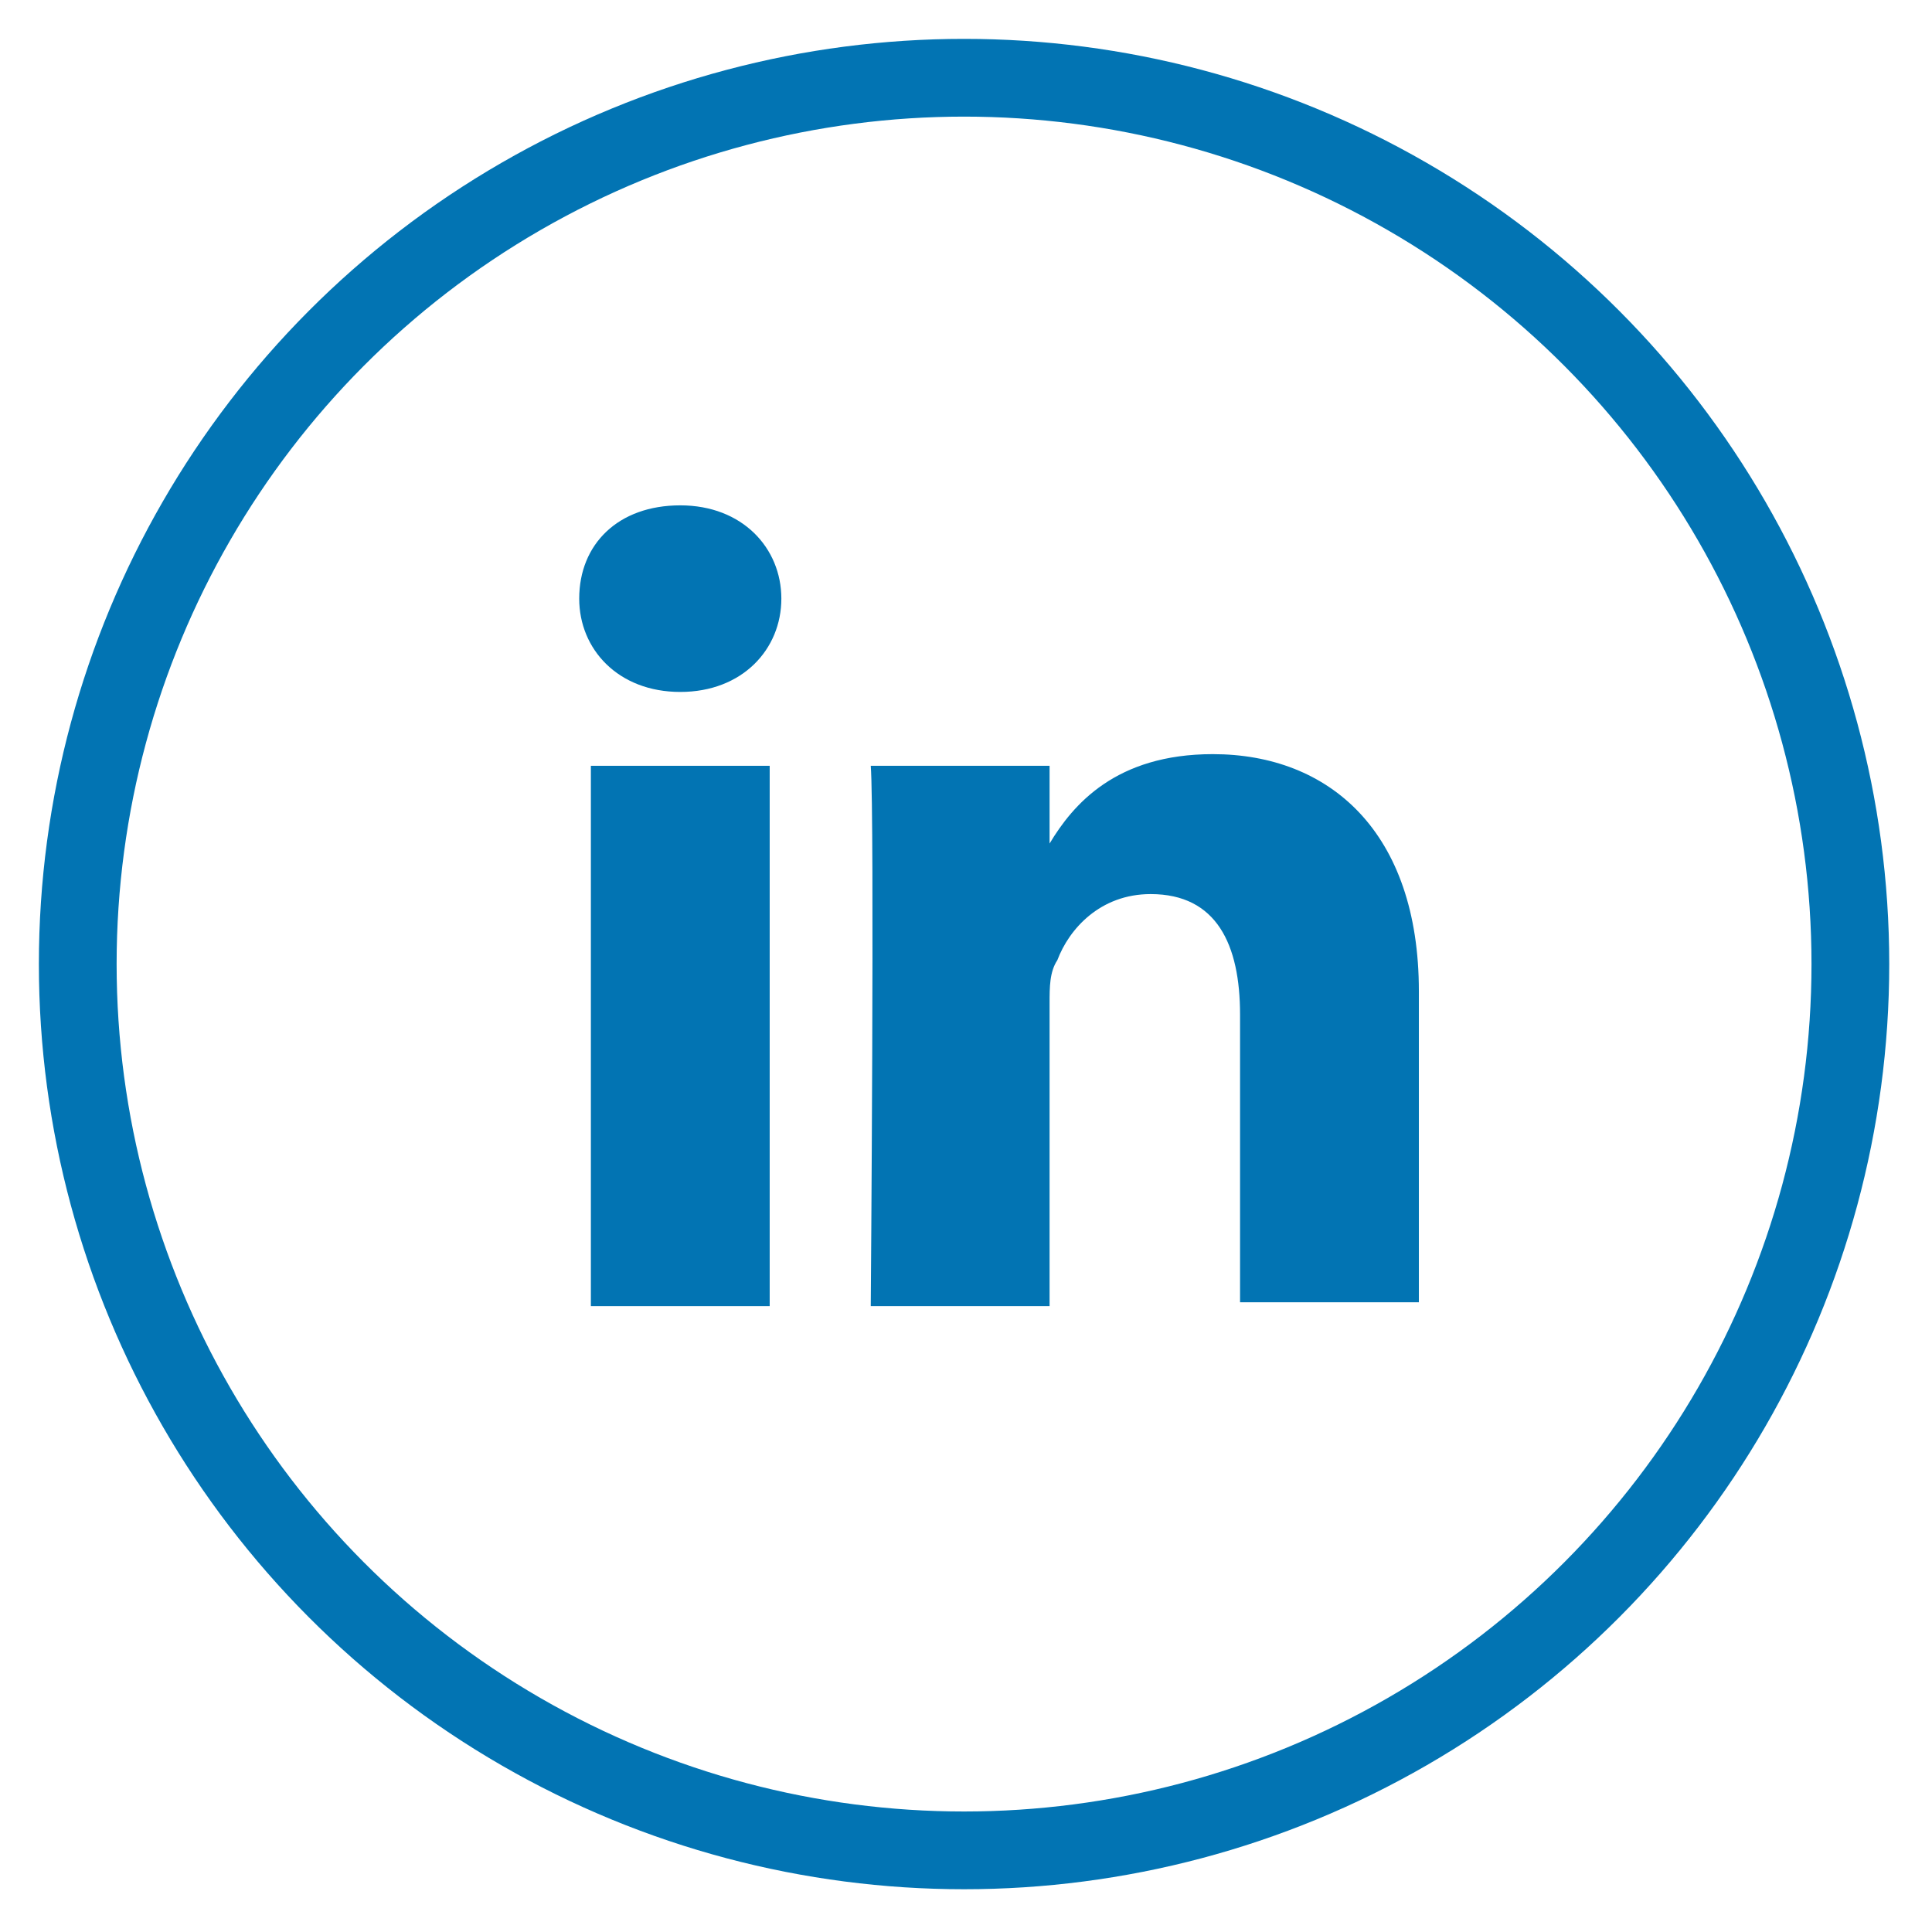
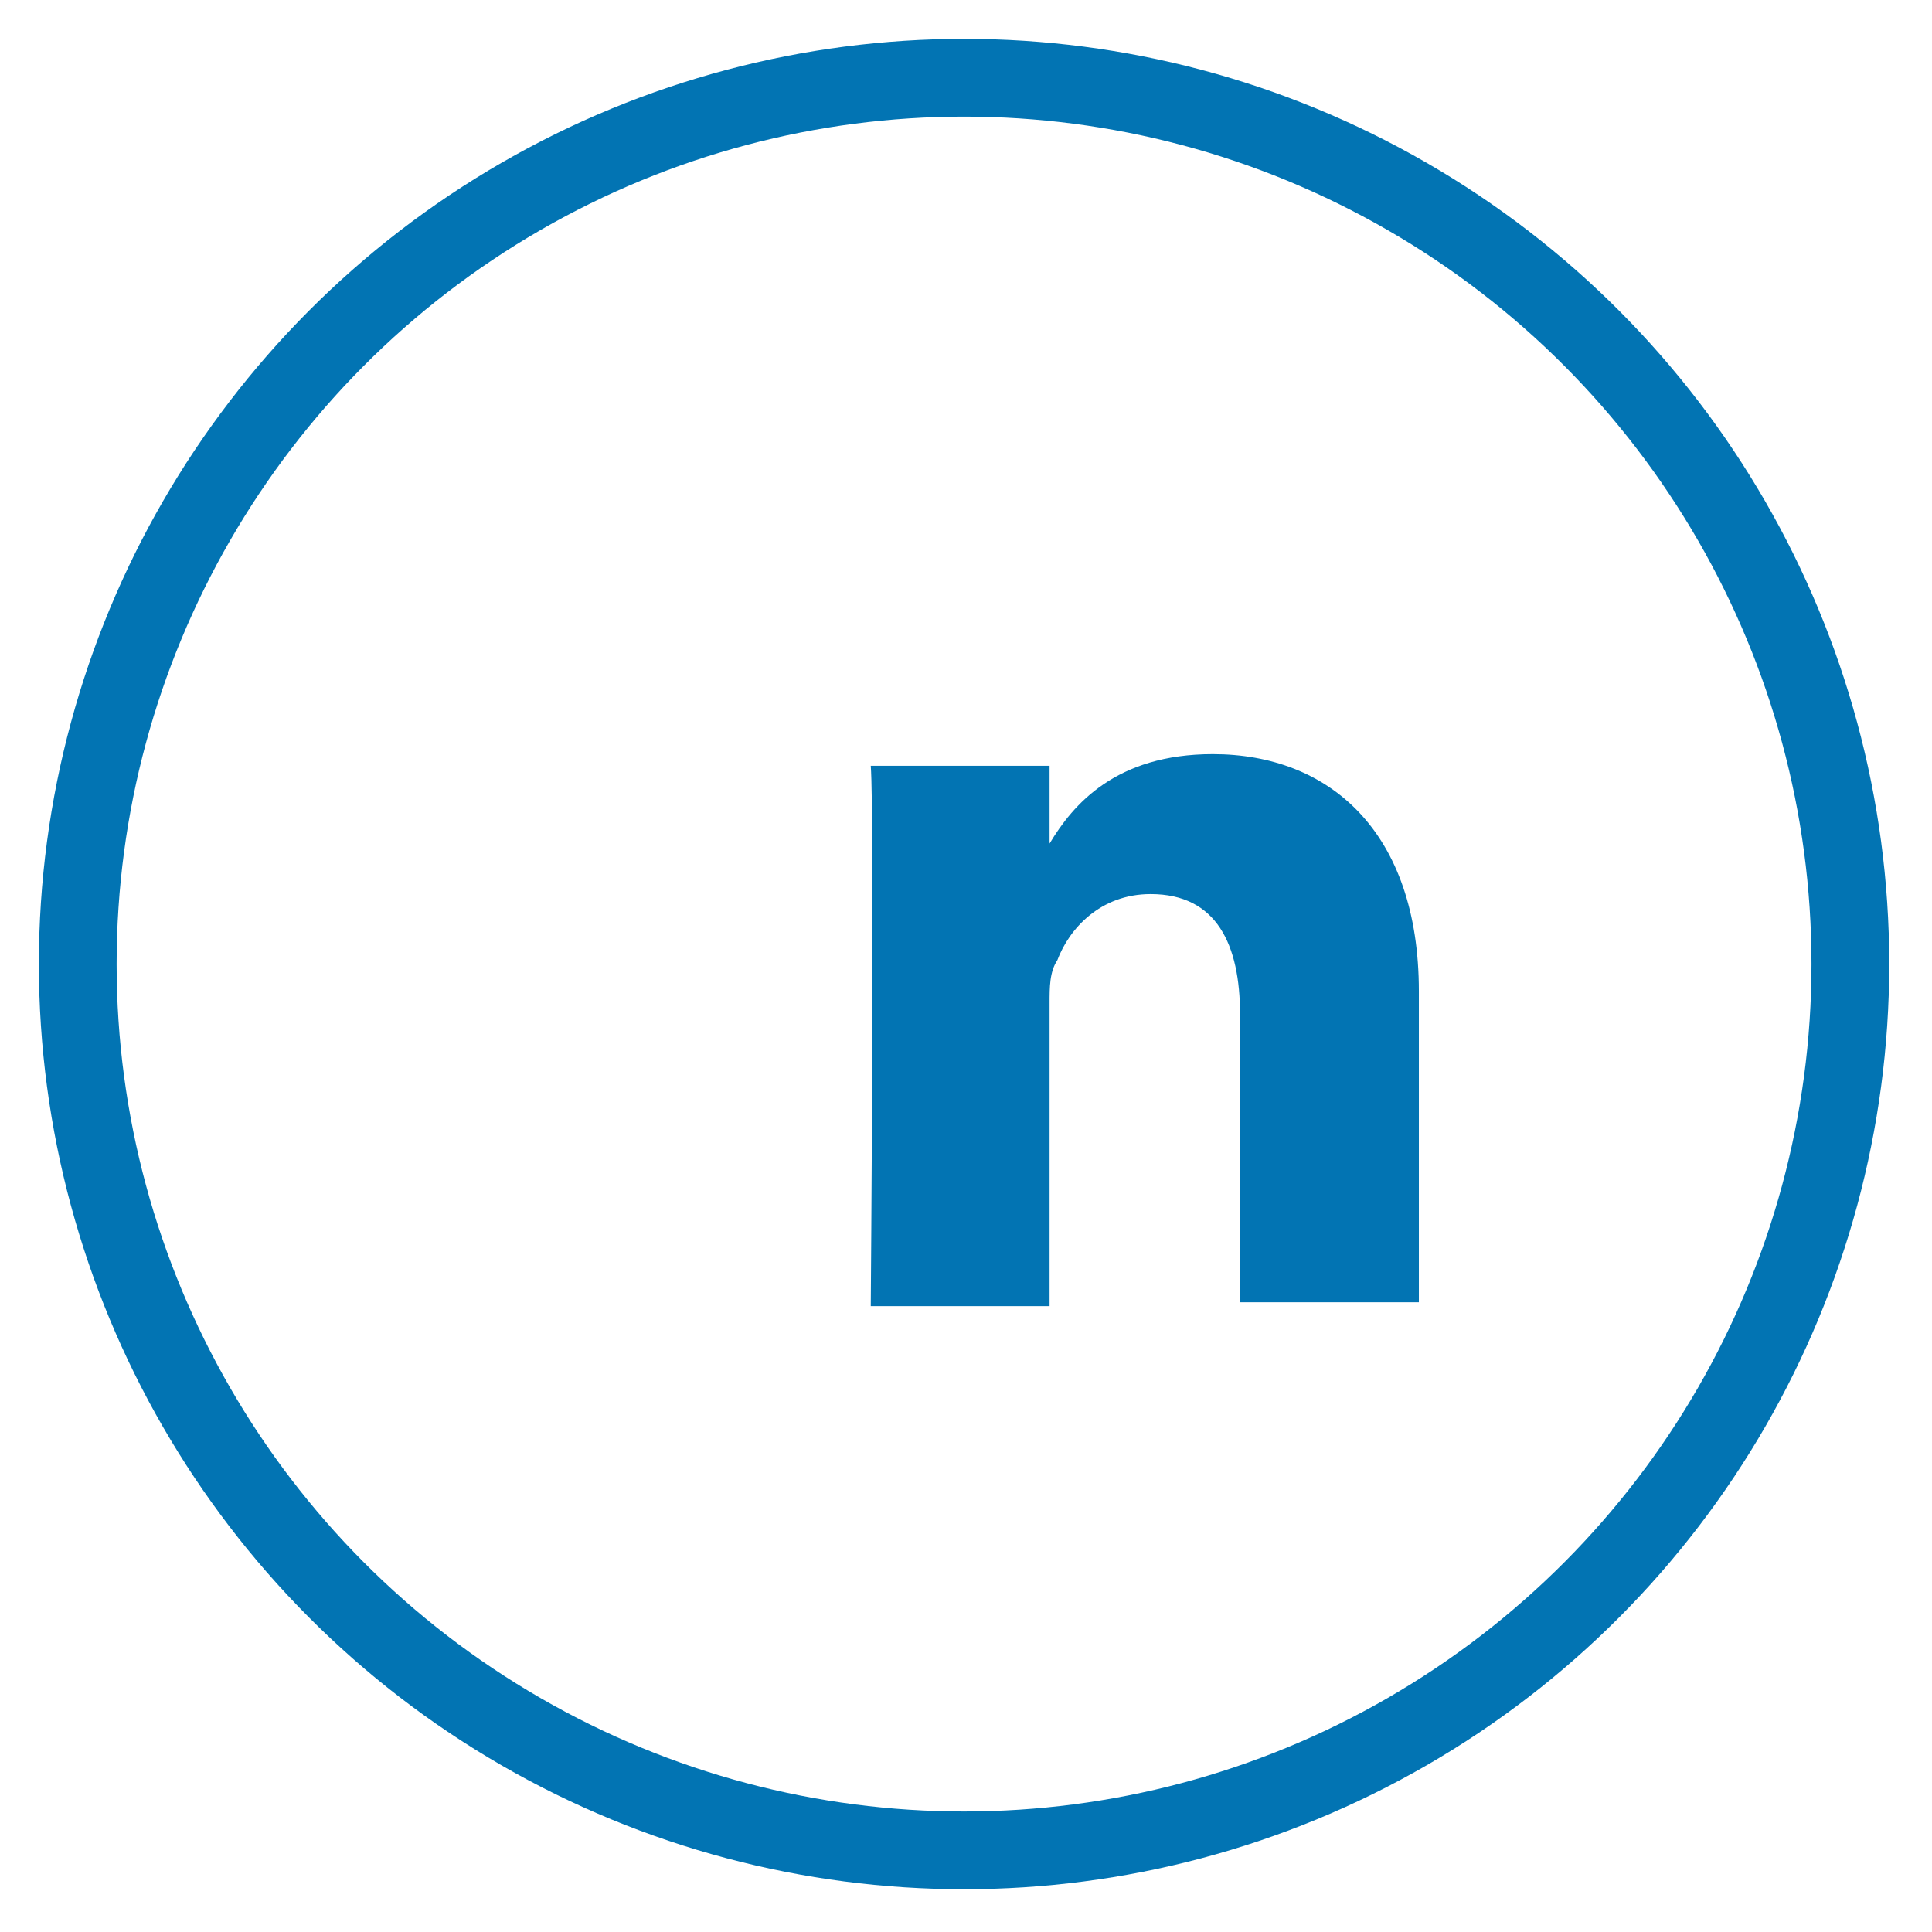
<svg xmlns="http://www.w3.org/2000/svg" version="1.1" id="Capa_1" x="0px" y="0px" viewBox="0 0 49.7 49.7" style="enable-background:new 0 0 49.7 49.7;" xml:space="preserve">
  <style type="text/css">
	.st0{fill:#0274B3;}
	.st1{fill:none;stroke:#0274B3;stroke-width:2;stroke-miterlimit:10;}
</style>
  <g>
    <path class="st0" d="M31.2,19.4c-2.5,0-3.6,1.3-4.2,2.3v-2h-4.6c0.1,1.3,0,13.9,0,13.9H27v-7.8c0-0.4,0-0.8,0.2-1.1   c0.3-0.8,1.1-1.7,2.4-1.7c1.7,0,2.3,1.3,2.3,3.1v7.4h4.6h0v-8C36.5,21.4,34.2,19.4,31.2,19.4z" />
-     <rect x="15.2" y="19.7" class="st0" width="4.6" height="13.9" />
-     <path class="st0" d="M17.5,13c-1.6,0-2.6,1-2.6,2.4c0,1.3,1,2.4,2.6,2.4h0c1.6,0,2.6-1.1,2.6-2.4C20.1,14.1,19.1,13,17.5,13z" />
  </g>
  <circle class="st1" cx="24.8" cy="24.8" r="22.8" />
</svg>